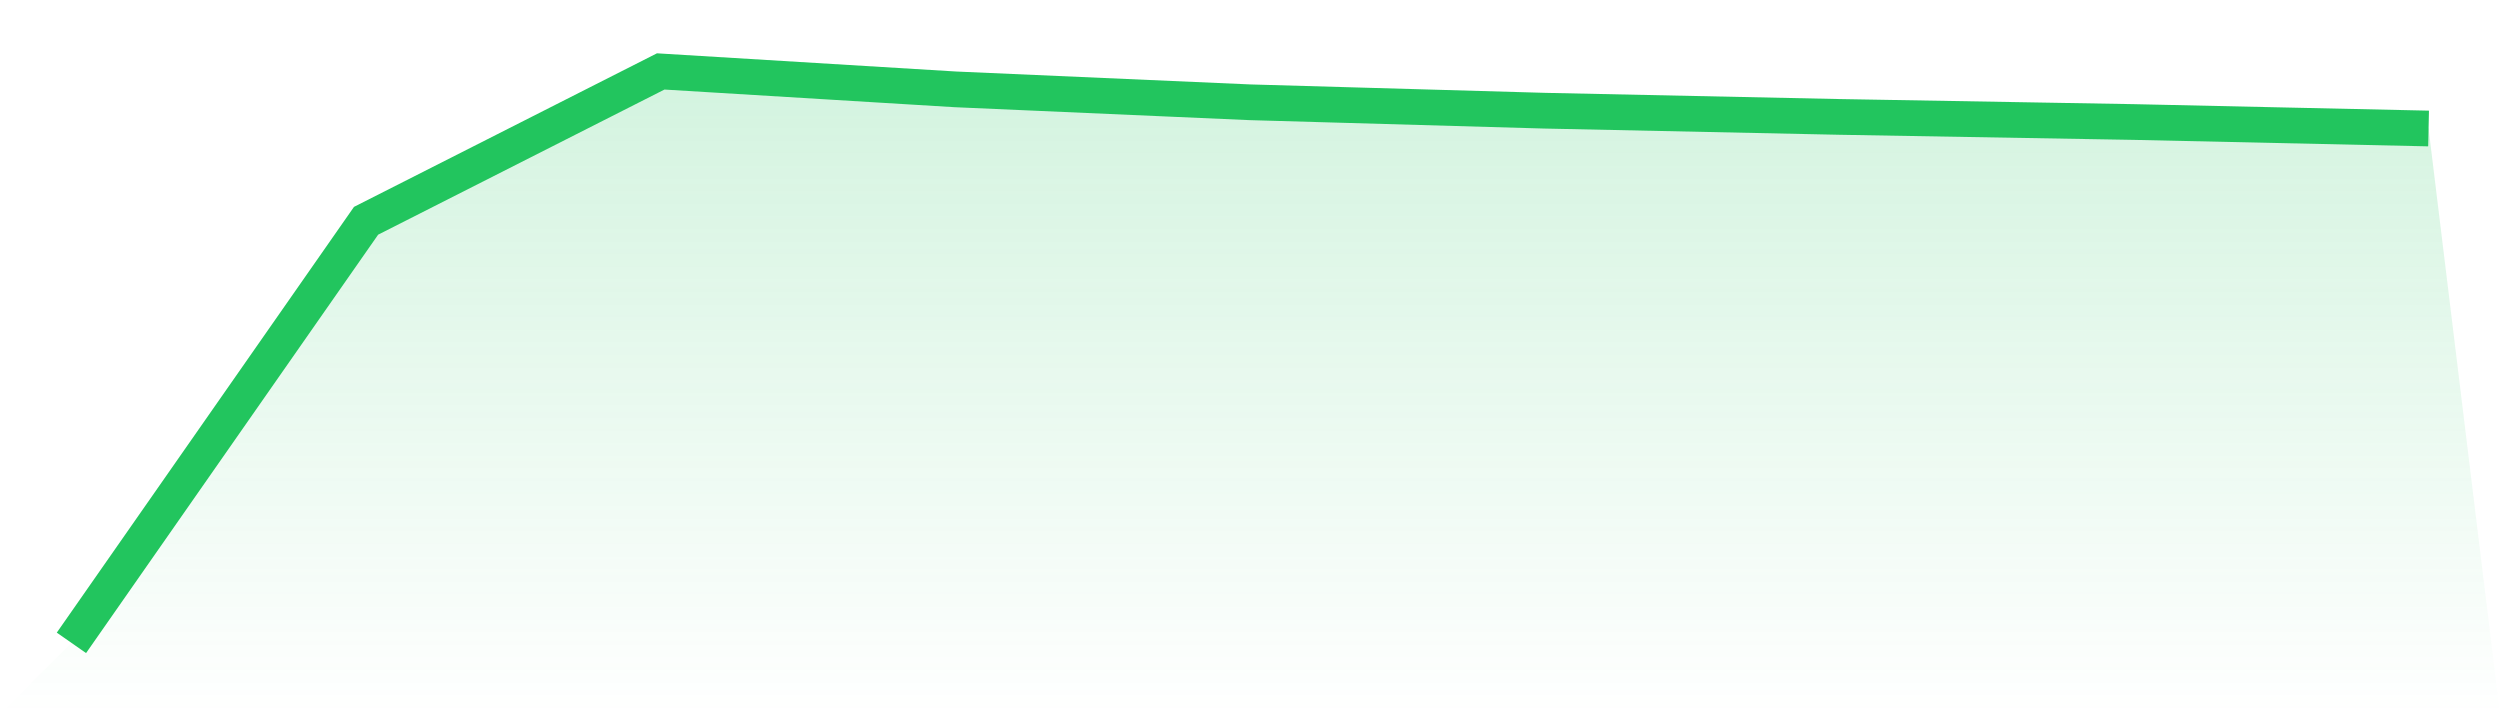
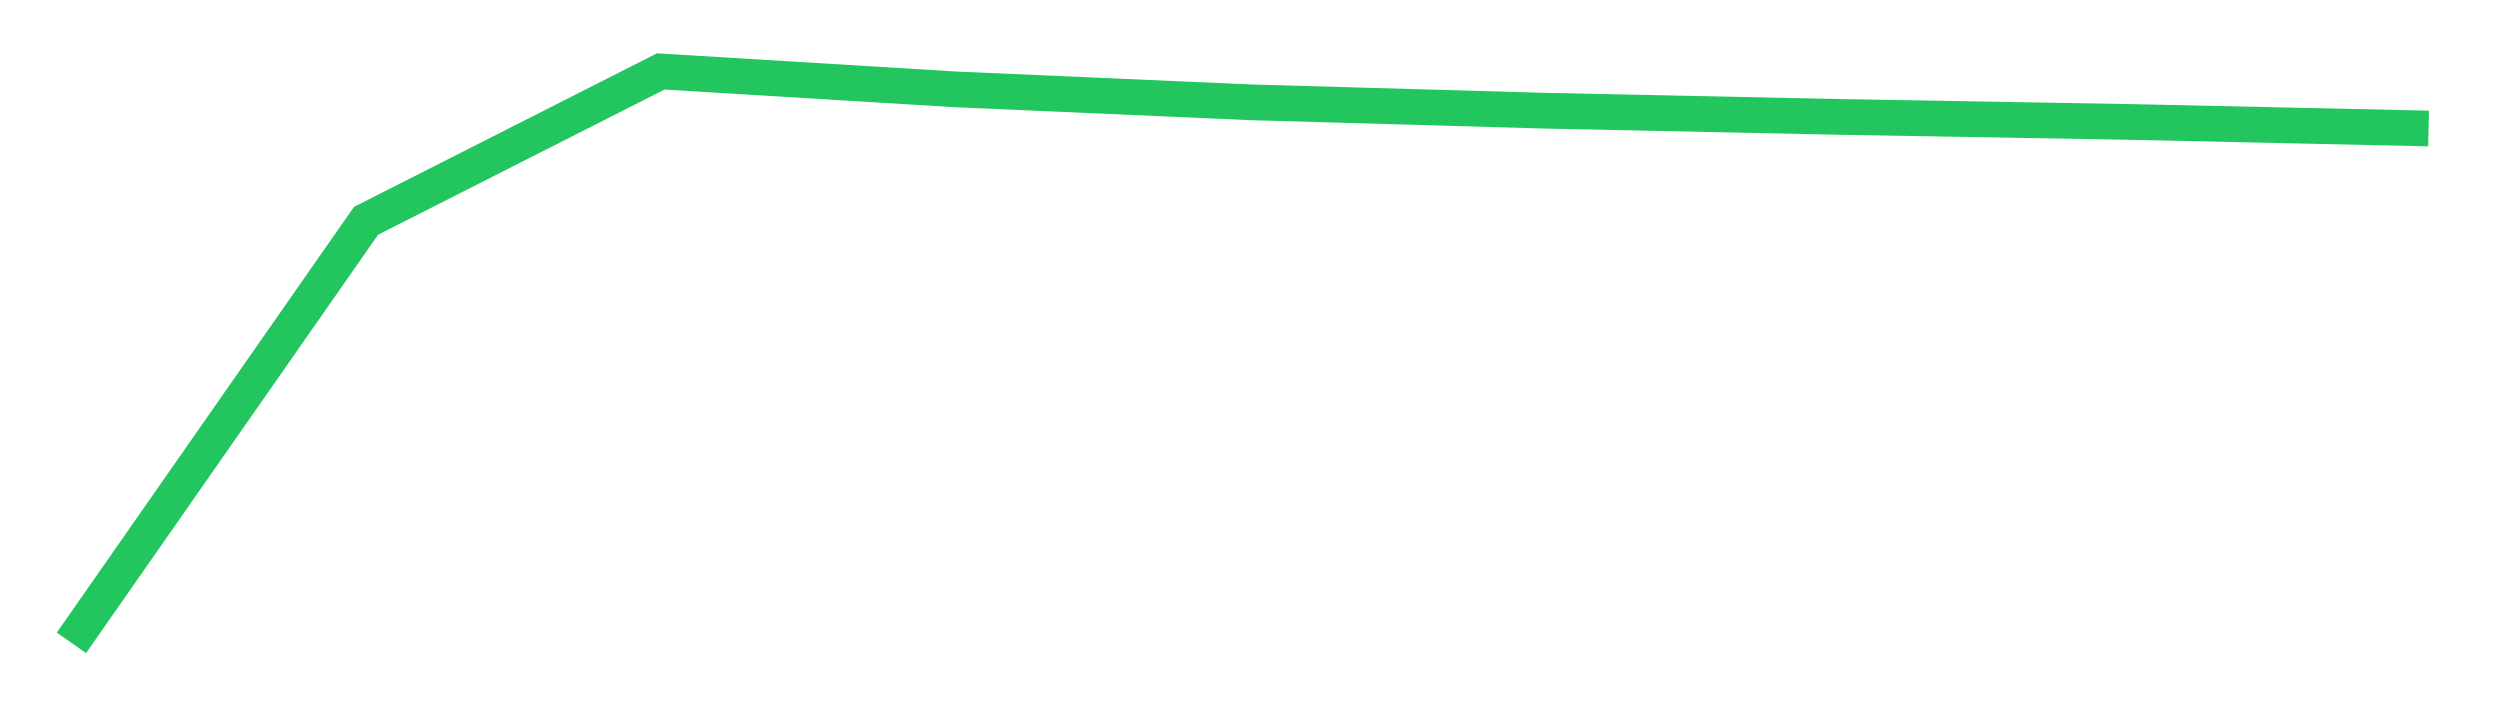
<svg xmlns="http://www.w3.org/2000/svg" viewBox="0 0 140 40">
  <defs>
    <linearGradient id="gradient" x1="0" x2="0" y1="0" y2="1">
      <stop offset="0%" stop-color="#22c55e" stop-opacity="0.2" />
      <stop offset="100%" stop-color="#22c55e" stop-opacity="0" />
    </linearGradient>
  </defs>
-   <path d="M4,36 L4,36 L20.5,12.363 L37,4 L53.5,5.004 L70,5.728 L86.5,6.199 L103,6.547 L119.5,6.833 L136,7.196 L140,40 L0,40 z" fill="url(#gradient)" />
  <path d="M4,36 L4,36 L20.5,12.363 L37,4 L53.5,5.004 L70,5.728 L86.5,6.199 L103,6.547 L119.5,6.833 L136,7.196" fill="none" stroke="#22c55e" stroke-width="2" />
</svg>